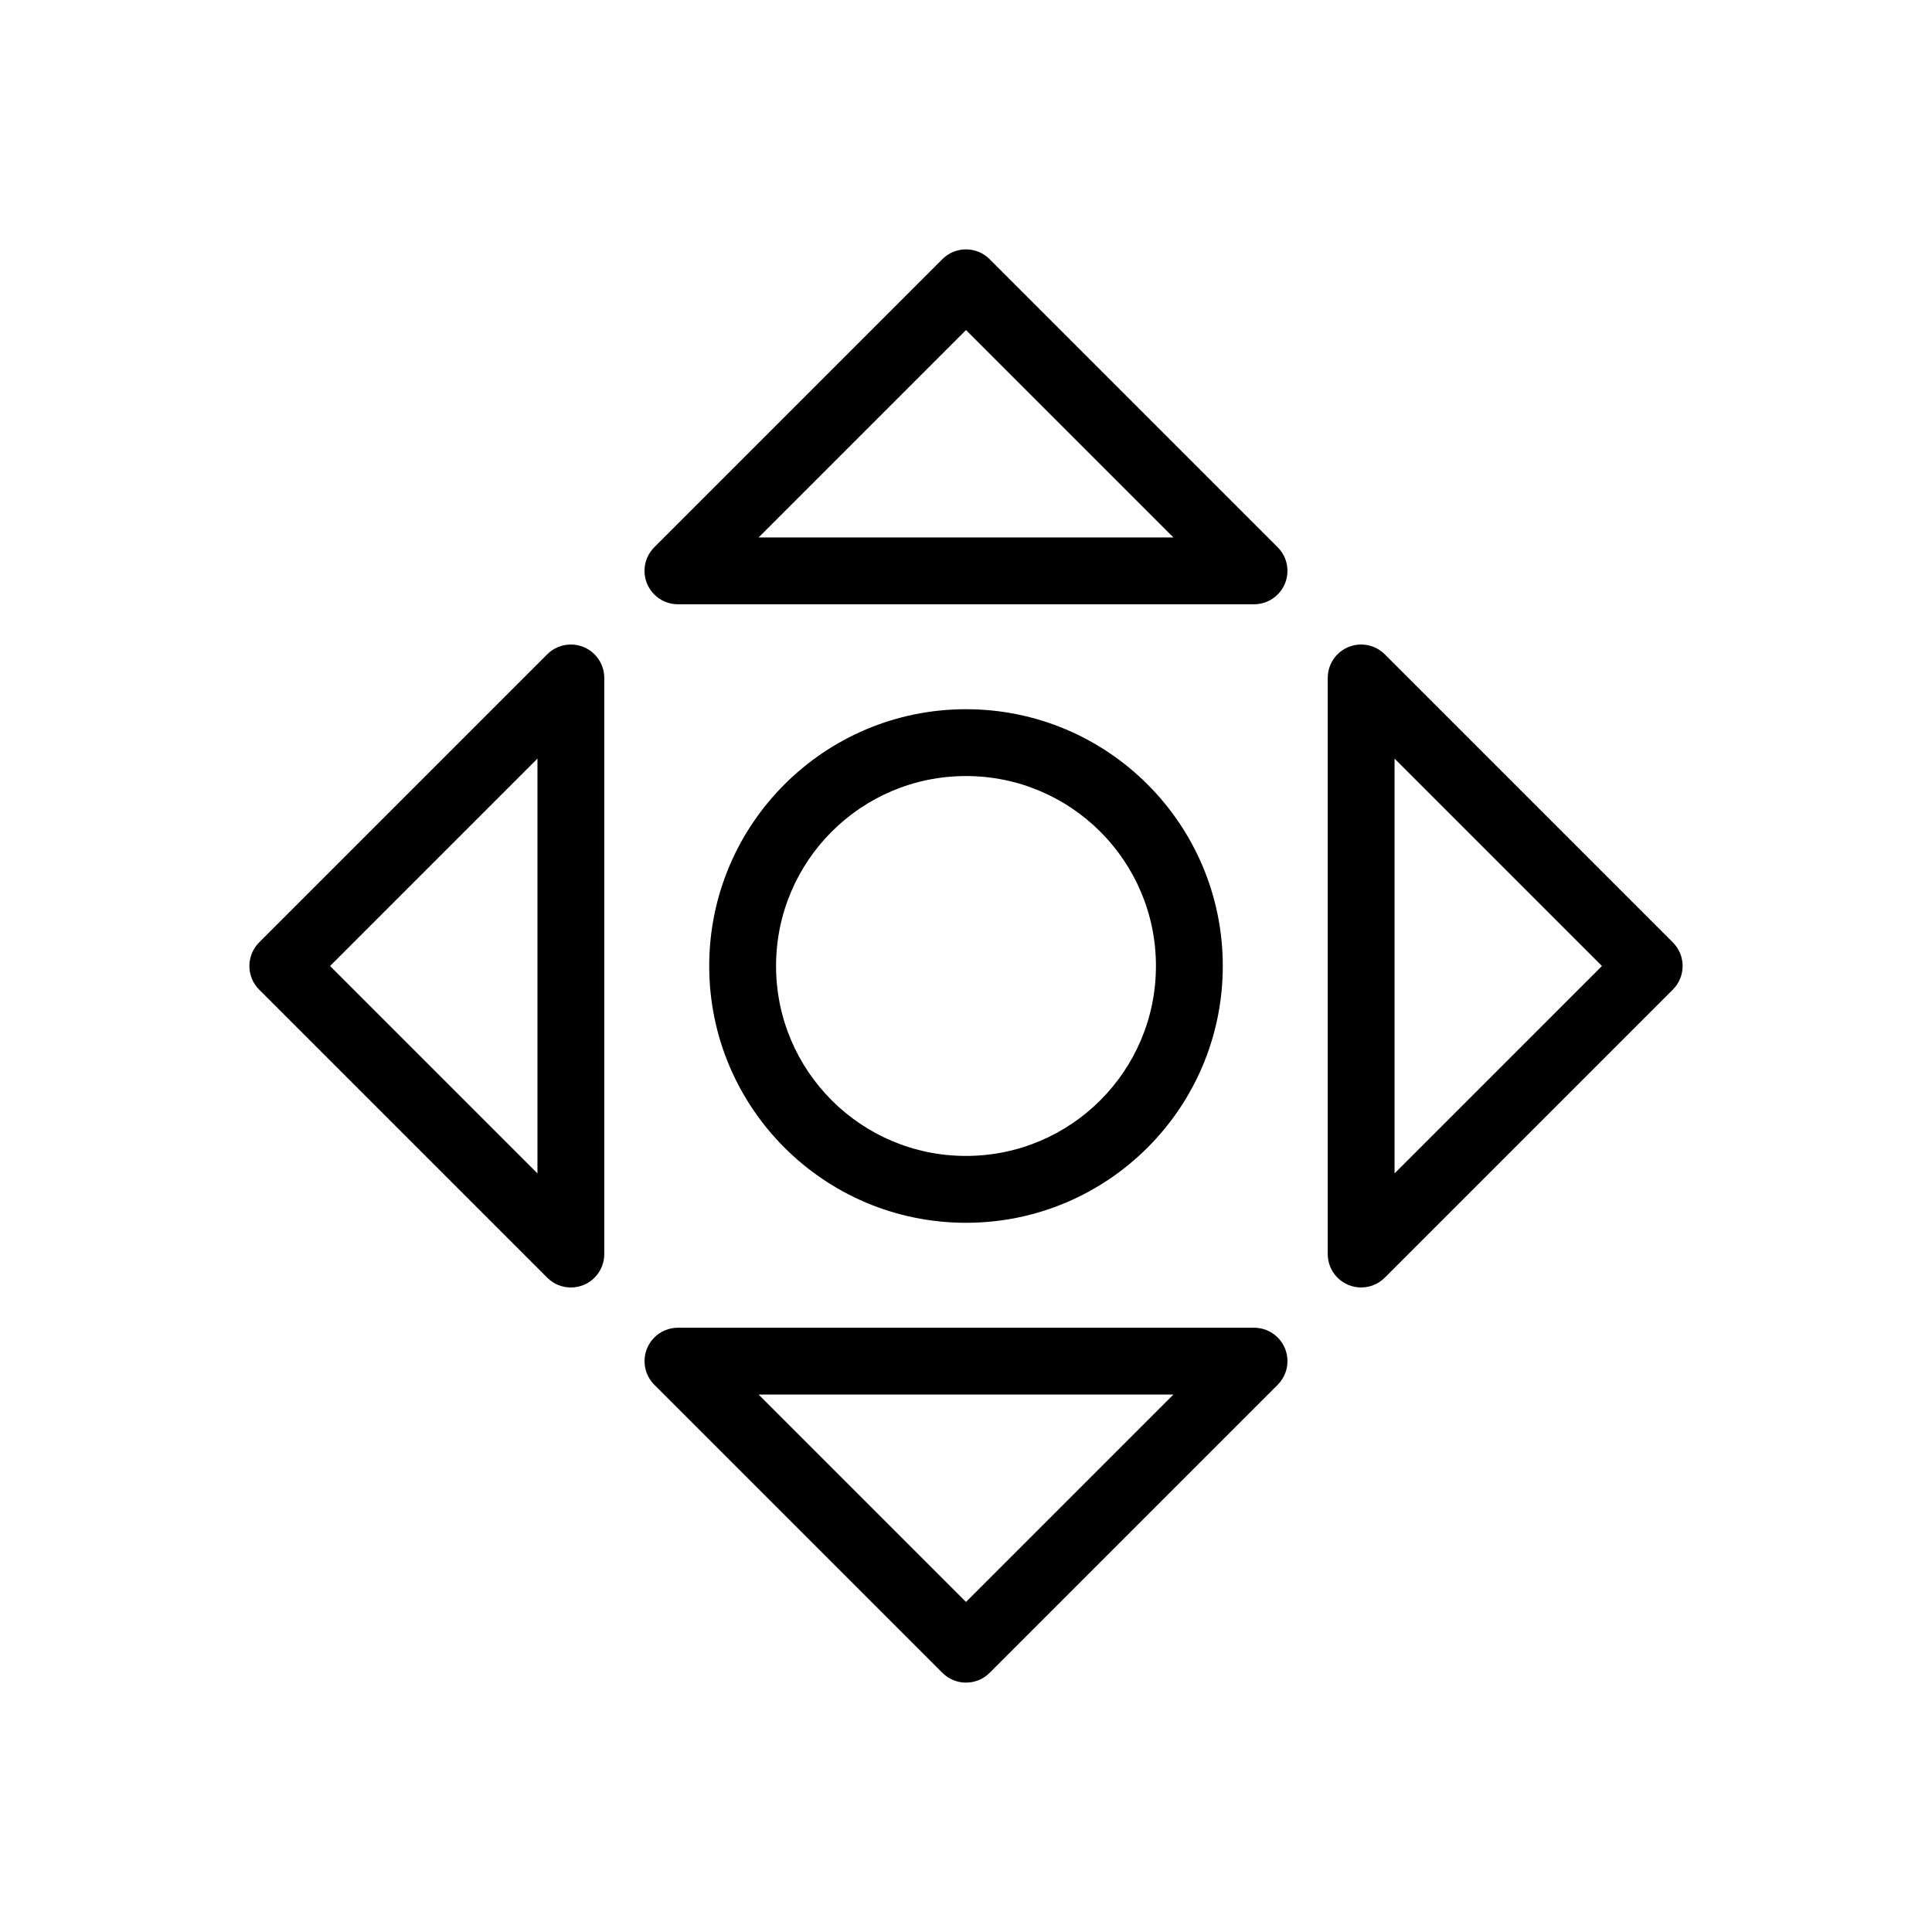
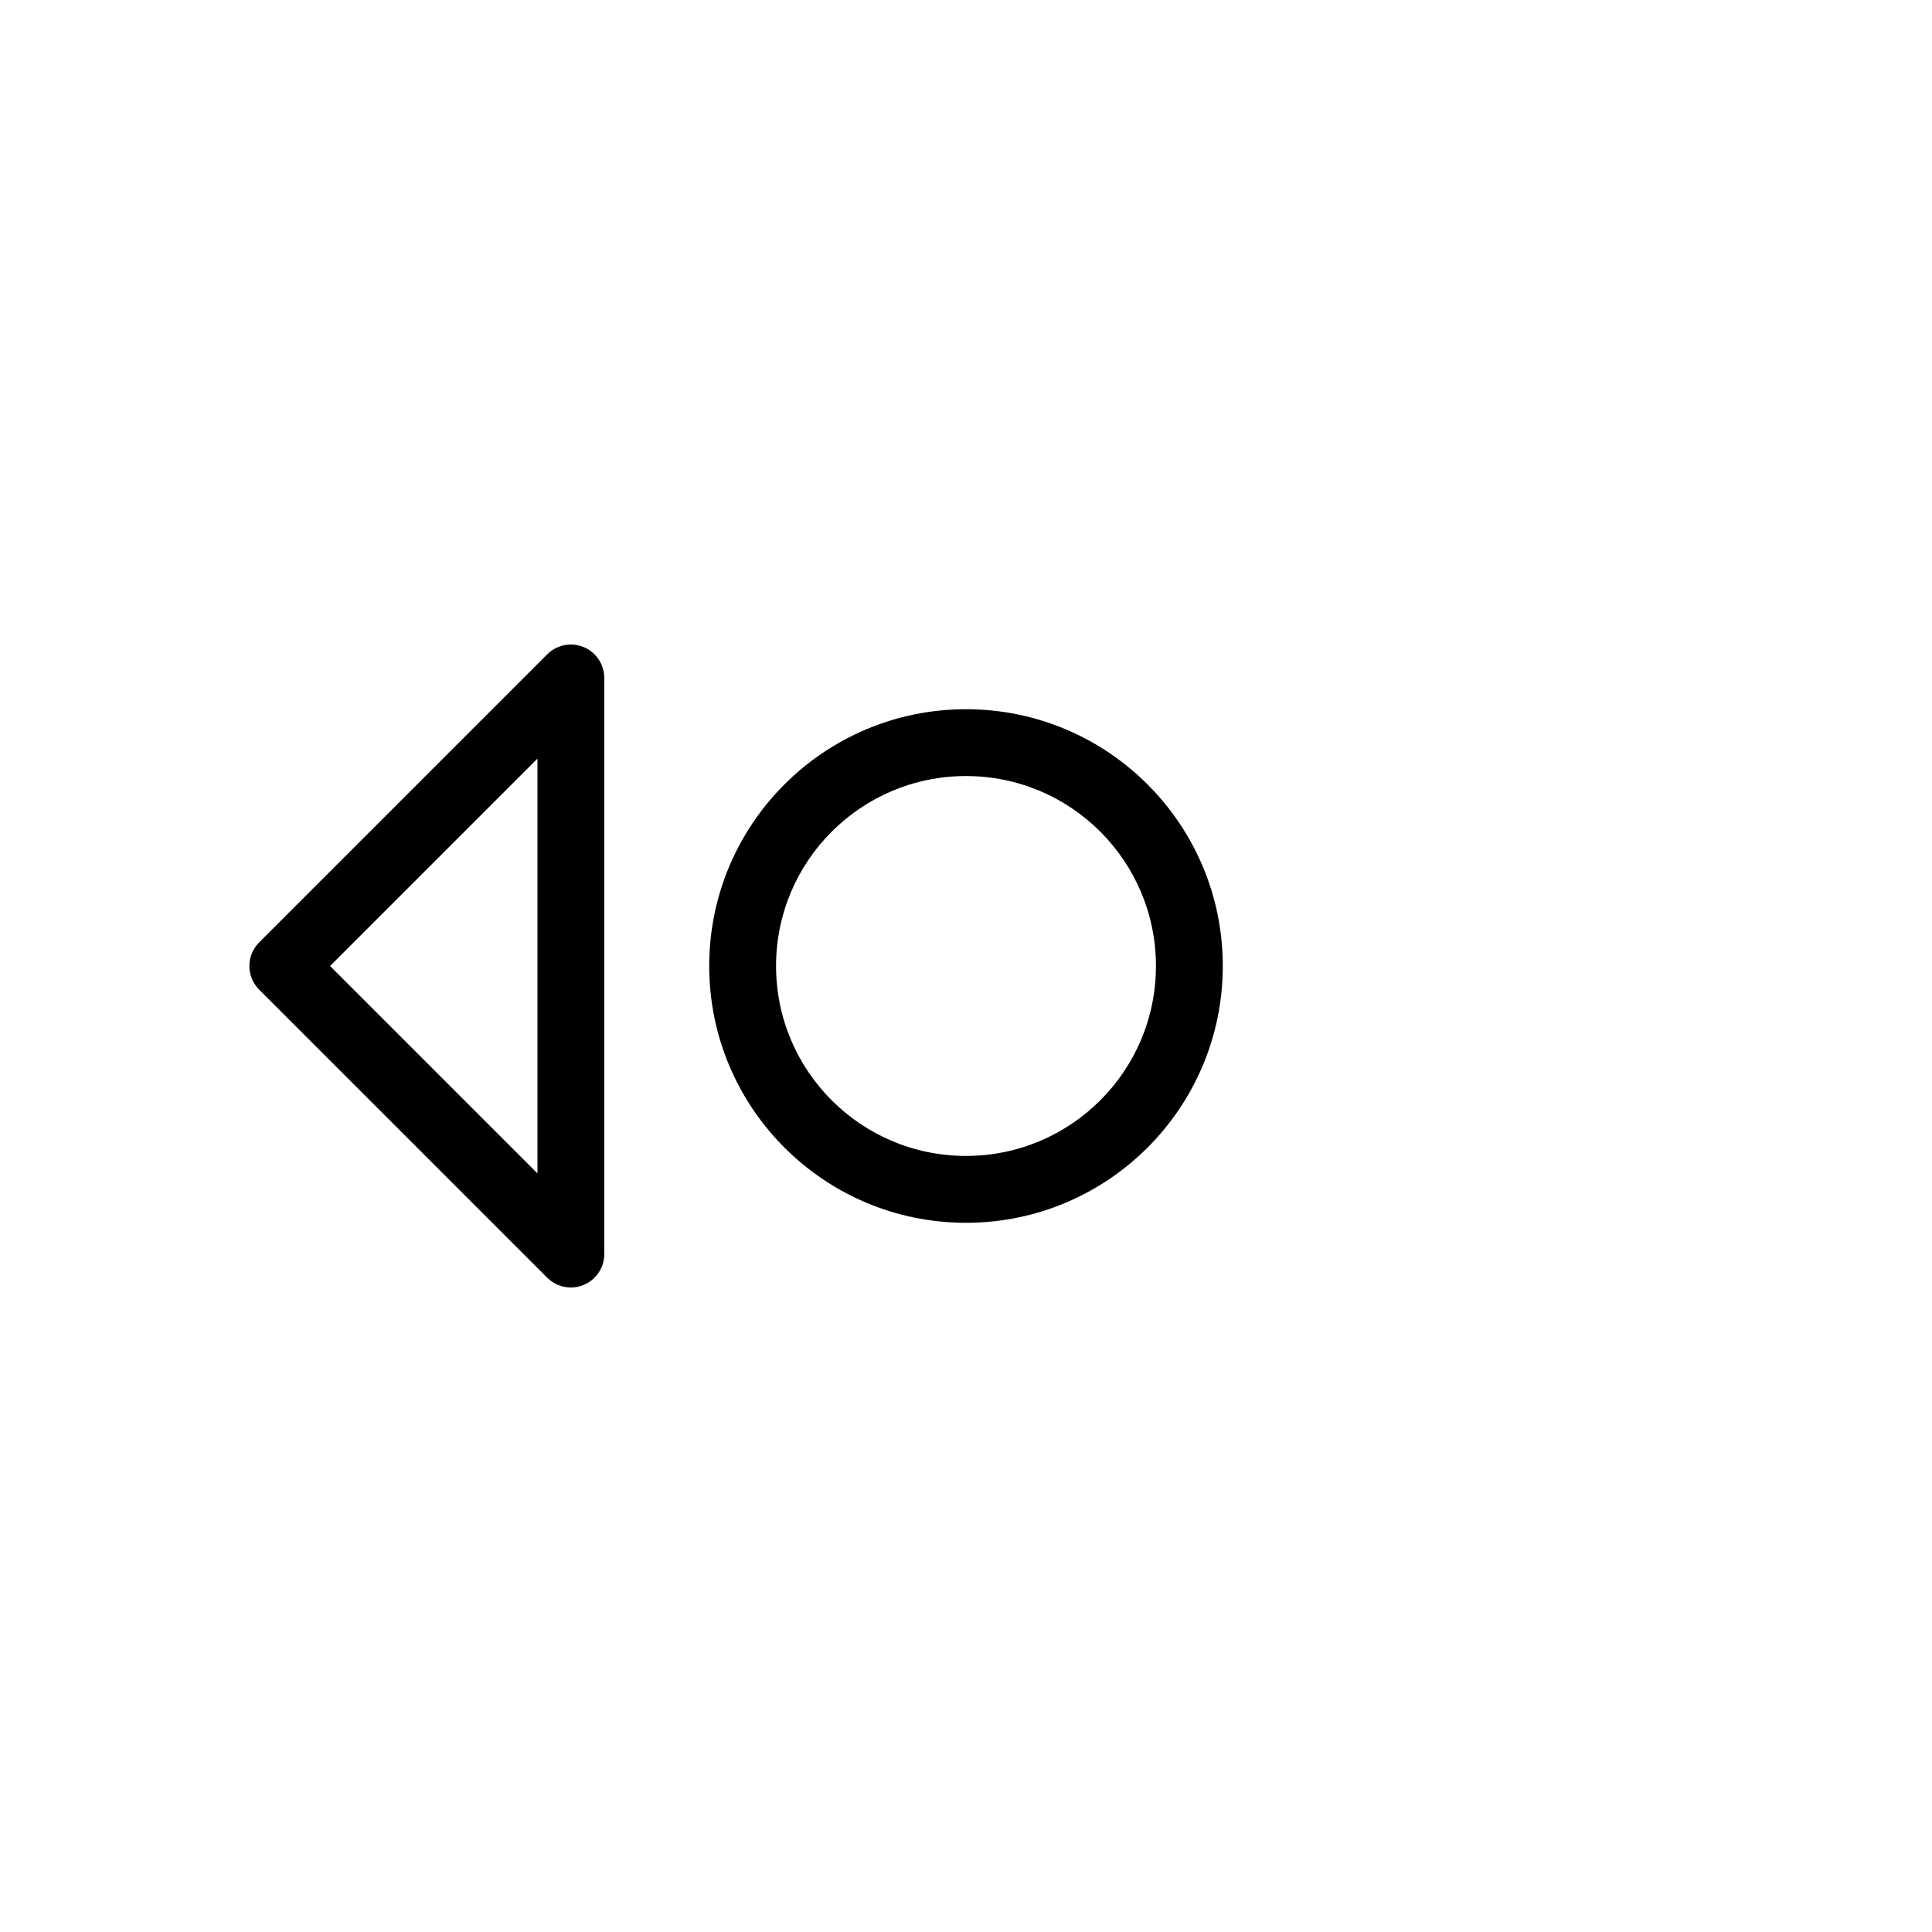
<svg xmlns="http://www.w3.org/2000/svg" fill="#000000" width="800px" height="800px" version="1.1" viewBox="144 144 512 512">
  <g>
-     <path d="m317.45 288.97 76.289-76.289c3.457-3.457 9.066-3.457 12.523 0l0.066 0.07 76.27 76.27c3.457 3.457 3.457 9.066 0 12.523-1.73 1.73-3.996 2.594-6.262 2.594h-152.68c-4.891 0-8.855-3.965-8.855-8.855 0-2.473 1.012-4.703 2.644-6.312zm82.551-57.504-54.961 54.961h109.92z" />
-     <path d="m345.04 513.57 54.961 54.961 54.961-54.961zm48.699 73.746-76.289-76.289c-1.633-1.605-2.644-3.84-2.644-6.312 0-4.891 3.965-8.855 8.855-8.855h152.68c2.266 0 4.531 0.863 6.262 2.594 3.457 3.457 3.457 9.066 0 12.523l-76.27 76.27-0.066 0.07c-3.457 3.457-9.066 3.457-12.523 0z" />
-     <path d="m511.03 317.45 76.289 76.289c3.457 3.457 3.457 9.066 0 12.523l-0.07 0.066-76.27 76.27c-3.457 3.457-9.066 3.457-12.523 0-1.73-1.73-2.594-3.996-2.594-6.262v-152.68c0-4.891 3.965-8.855 8.855-8.855 2.473 0 4.703 1.012 6.312 2.644zm57.504 82.551-54.961-54.961v109.92z" />
    <path d="m286.43 345.04-54.961 54.961 54.961 54.961zm-73.746 48.699 76.289-76.289c1.605-1.633 3.84-2.644 6.312-2.644 4.891 0 8.855 3.965 8.855 8.855v152.68c0 2.266-0.863 4.531-2.594 6.262-3.457 3.457-9.066 3.457-12.523 0l-76.27-76.27-0.07-0.066c-3.457-3.457-3.457-9.066 0-12.523z" />
    <path d="m400 331.95c18.789 0 35.805 7.617 48.117 19.934 12.316 12.316 19.934 29.328 19.934 48.117s-7.617 35.805-19.934 48.117c-12.316 12.316-29.328 19.934-48.117 19.934s-35.805-7.617-48.117-19.934c-12.316-12.316-19.934-29.328-19.934-48.117s7.617-35.805 19.934-48.117c12.316-12.316 29.328-19.934 48.117-19.934zm35.594 32.453c-9.109-9.109-21.695-14.742-35.594-14.742-13.902 0-26.484 5.633-35.594 14.742s-14.742 21.695-14.742 35.594c0 13.902 5.633 26.484 14.742 35.594s21.695 14.742 35.594 14.742c13.902 0 26.484-5.633 35.594-14.742s14.742-21.695 14.742-35.594c0-13.902-5.633-26.484-14.742-35.594z" />
  </g>
</svg>